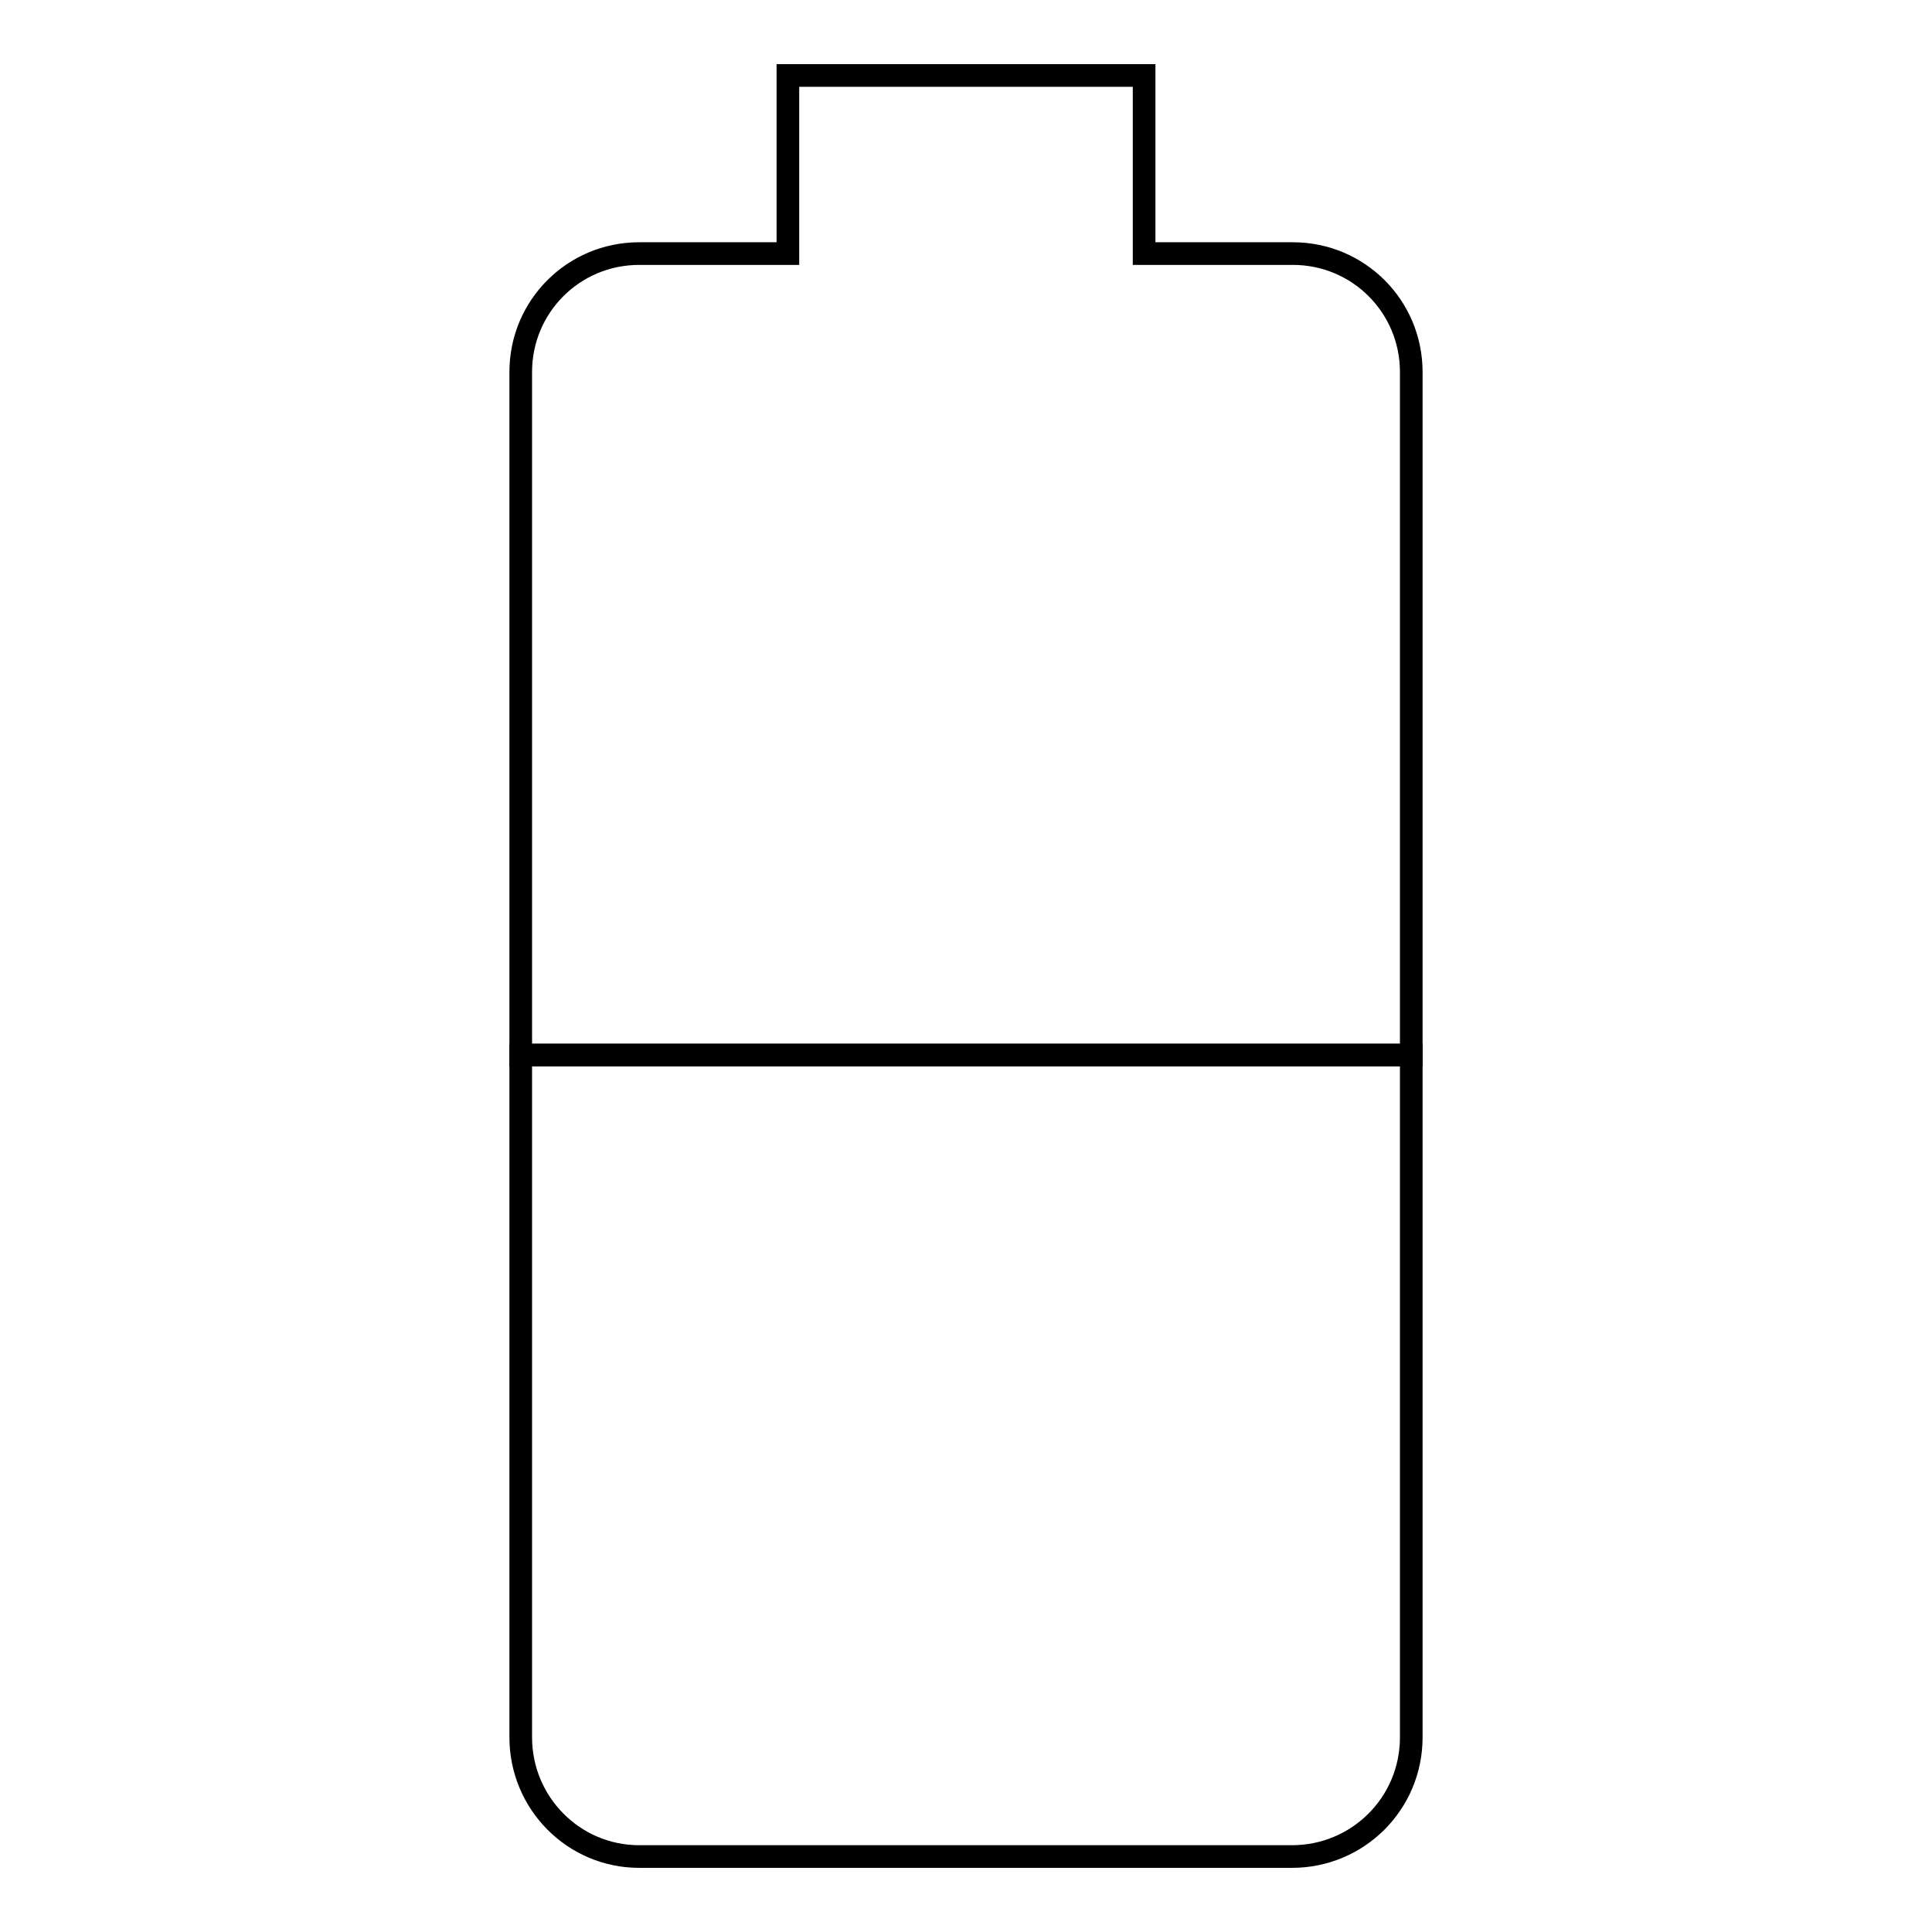
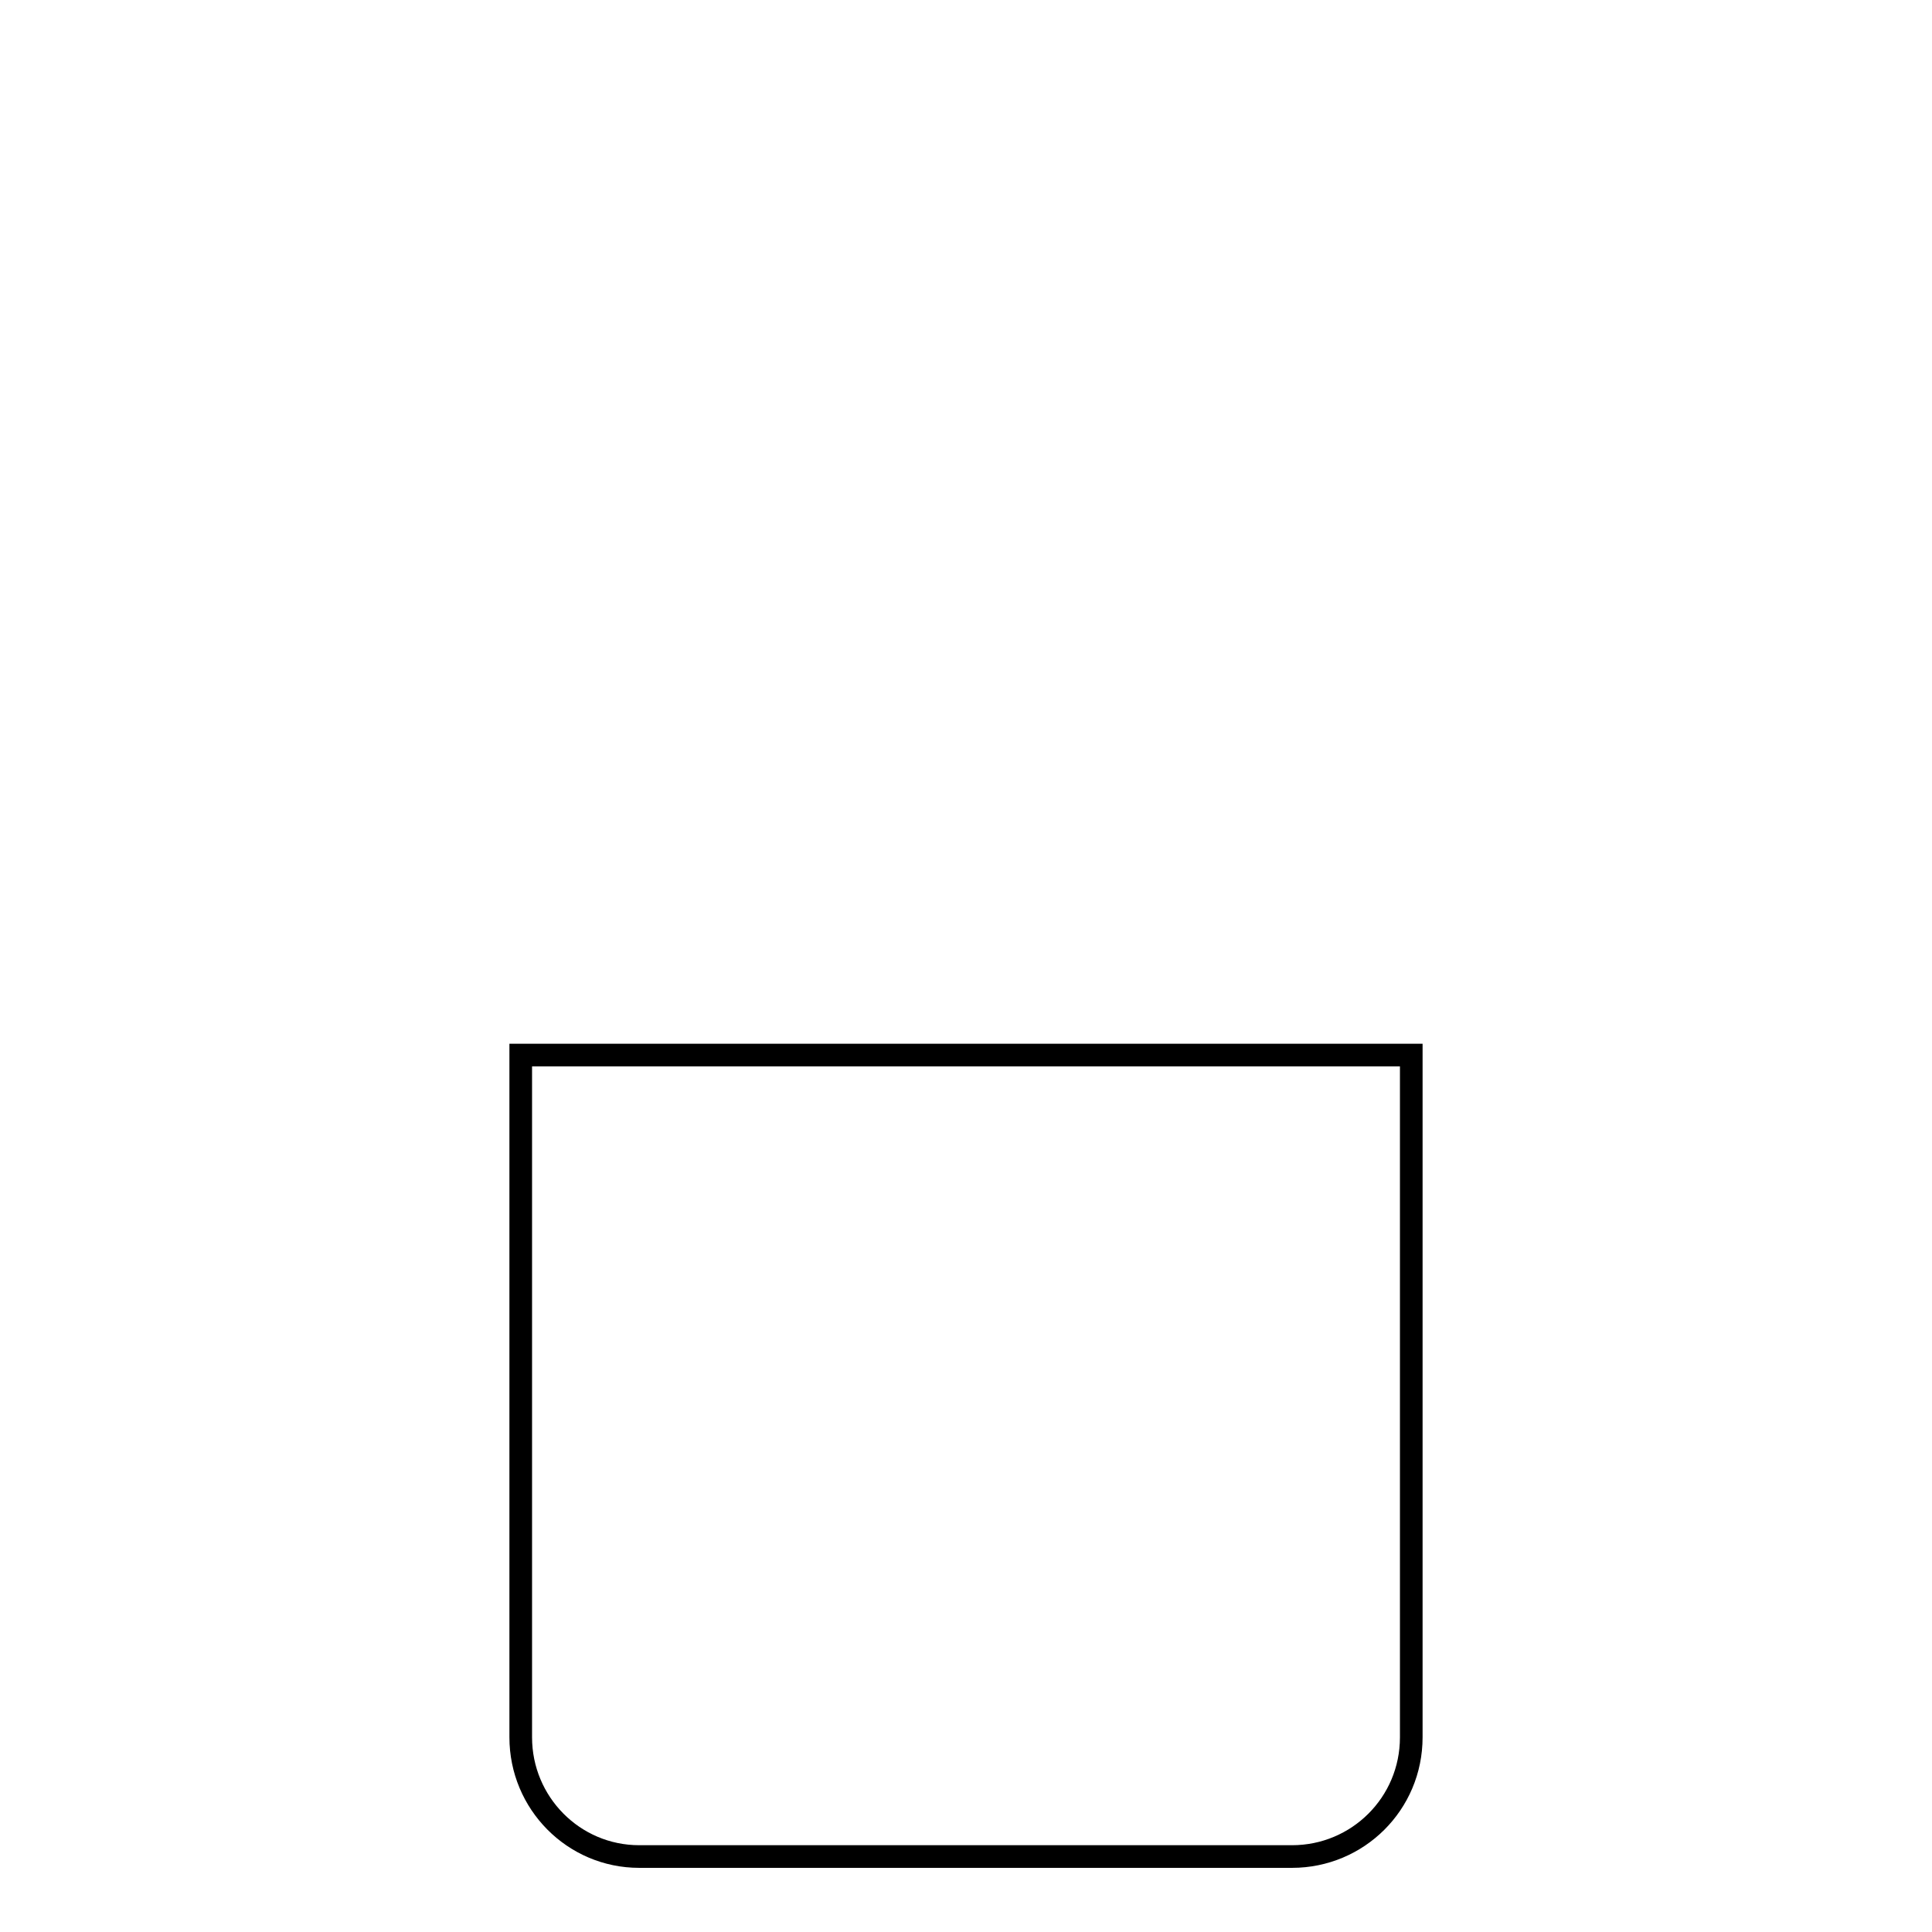
<svg xmlns="http://www.w3.org/2000/svg" version="1.1" x="0px" y="0px" viewBox="0 0 256 256" enable-background="new 0 0 256 256" xml:space="preserve">
  <g>
    <g>
-       <path stroke-width="3" fill-opacity="0" stroke="#000000" d="M187,49.3c0-8.7-7-15.7-15.7-15.7h-19.7V10h-47.2v23.6H84.7c-8.7,0-15.7,7-15.7,15.7v90.5h118V49.3z" />
      <path stroke-width="3" fill-opacity="0" stroke="#000000" d="M69,139.8v90.4c0,8.7,7,15.8,15.7,15.8h86.5c8.7,0,15.8-7,15.8-15.8v-90.4H69z" />
    </g>
  </g>
</svg>